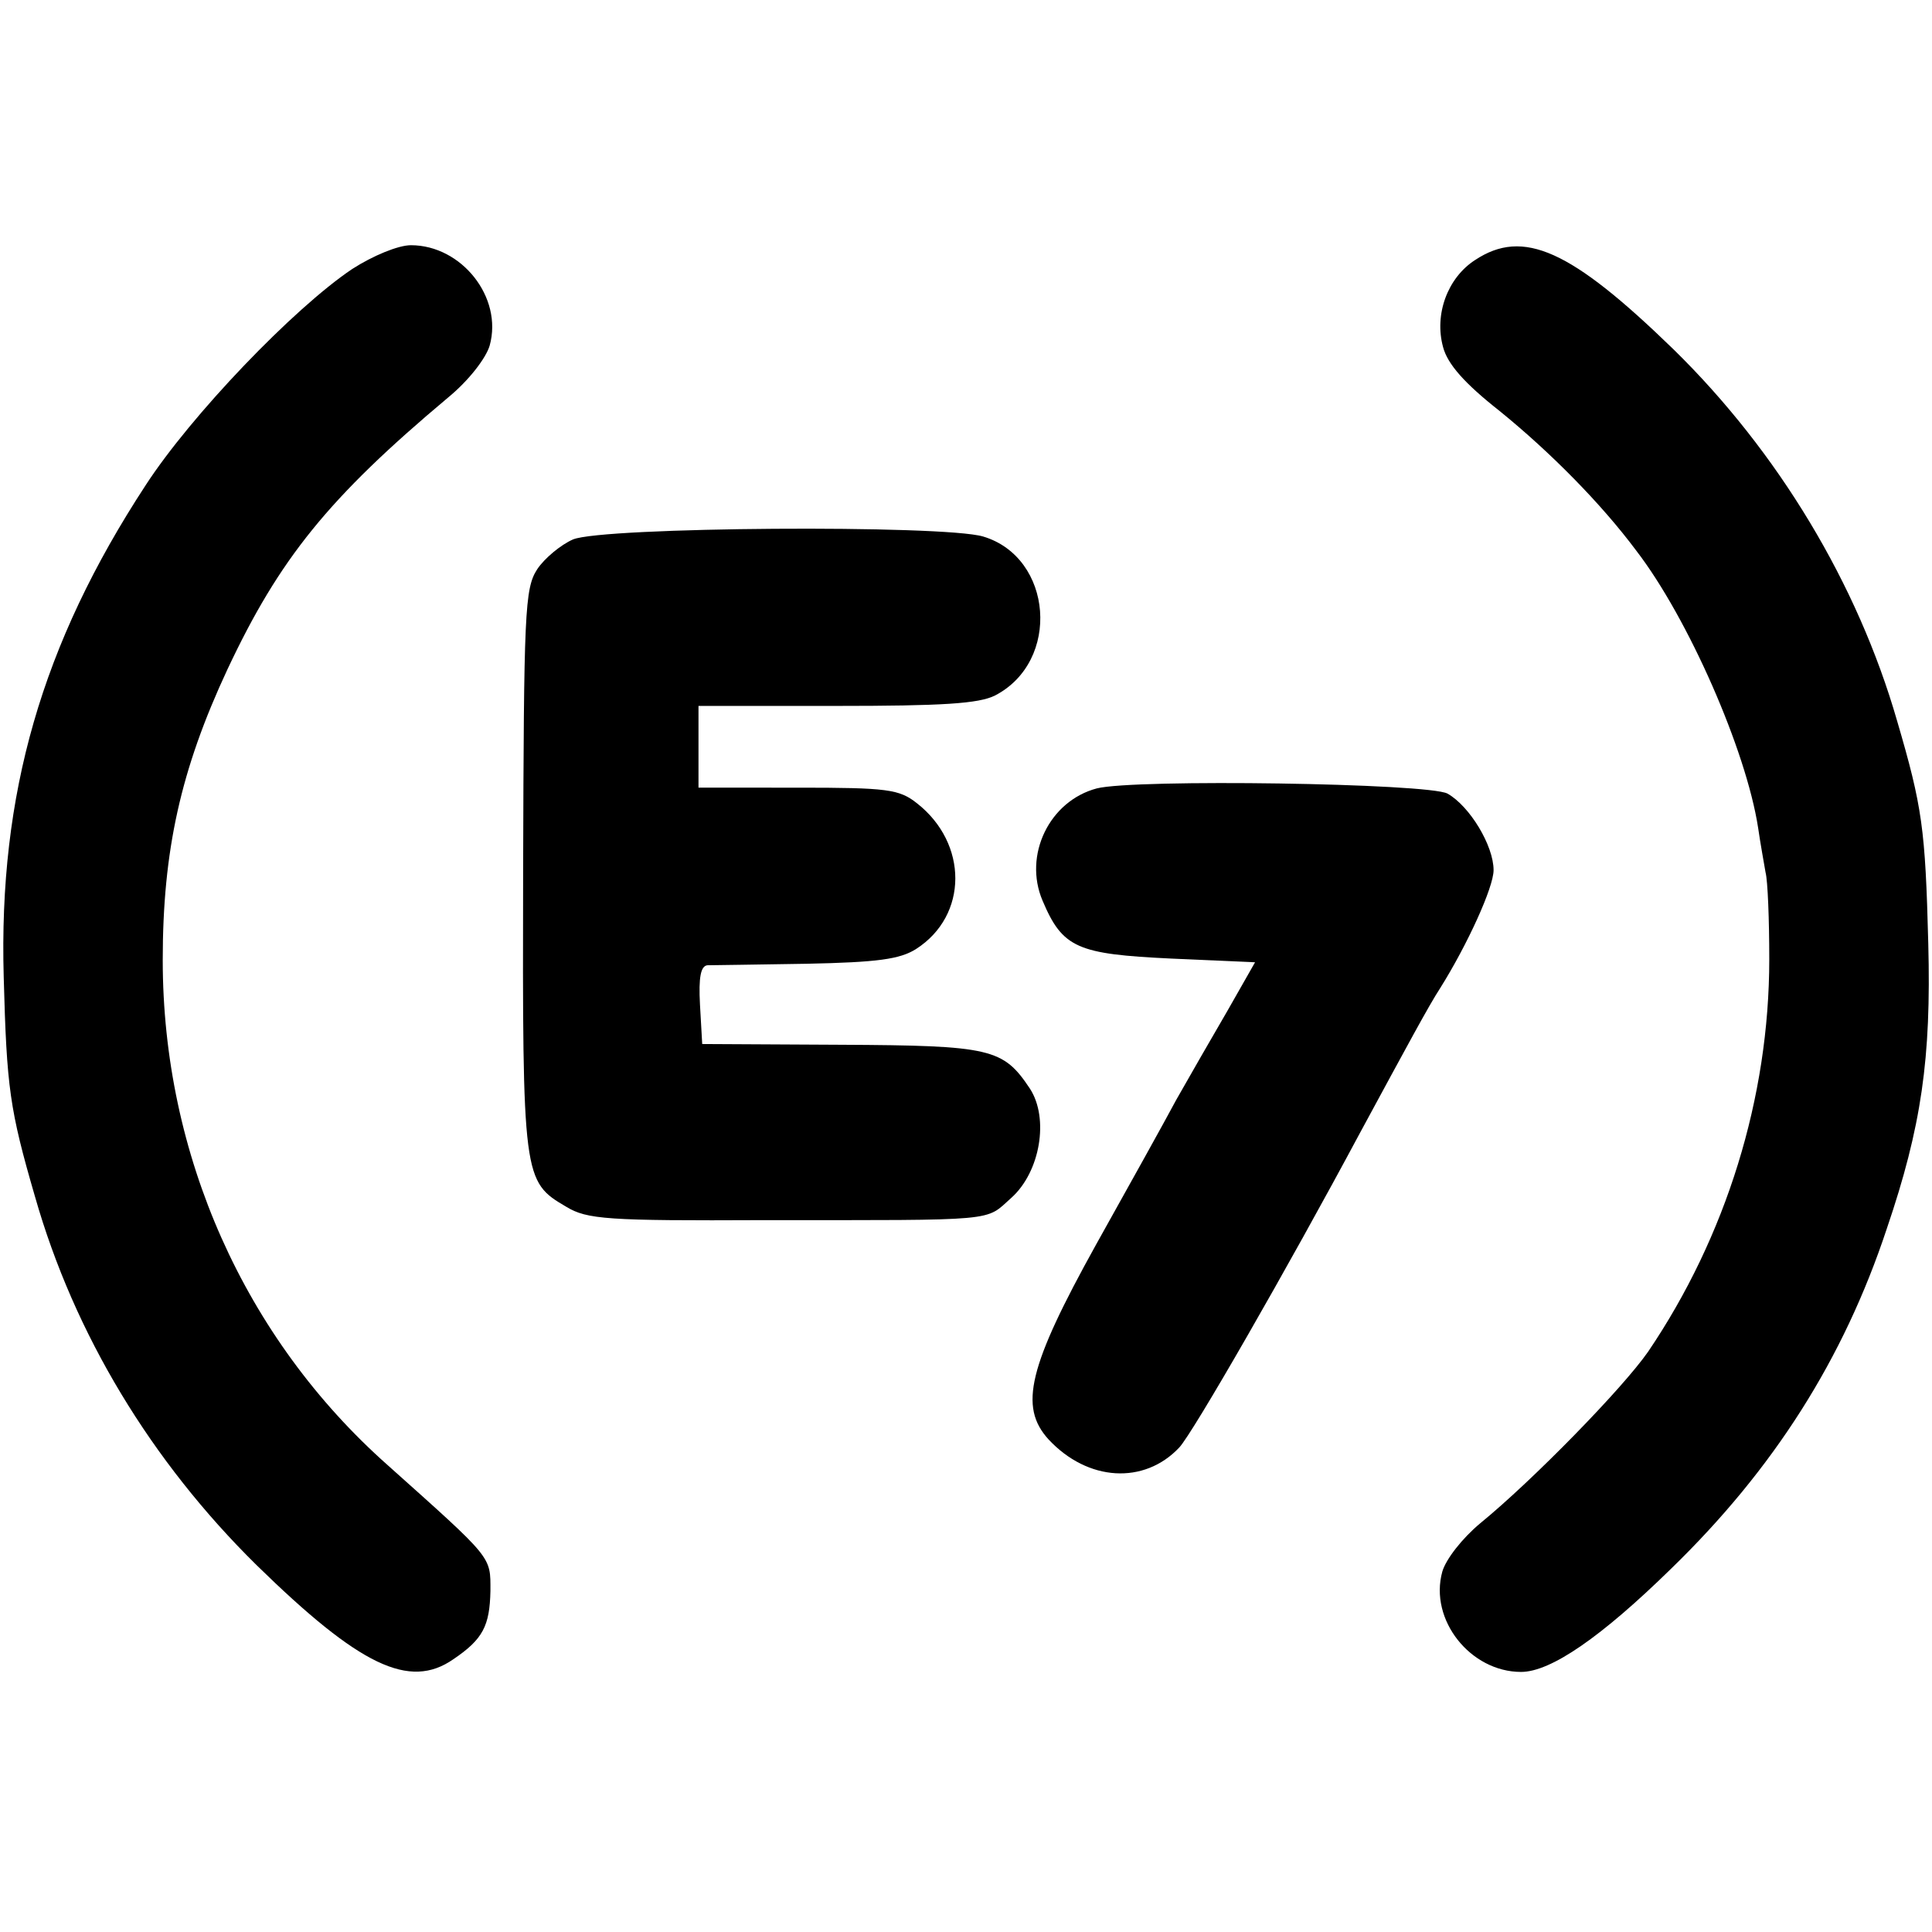
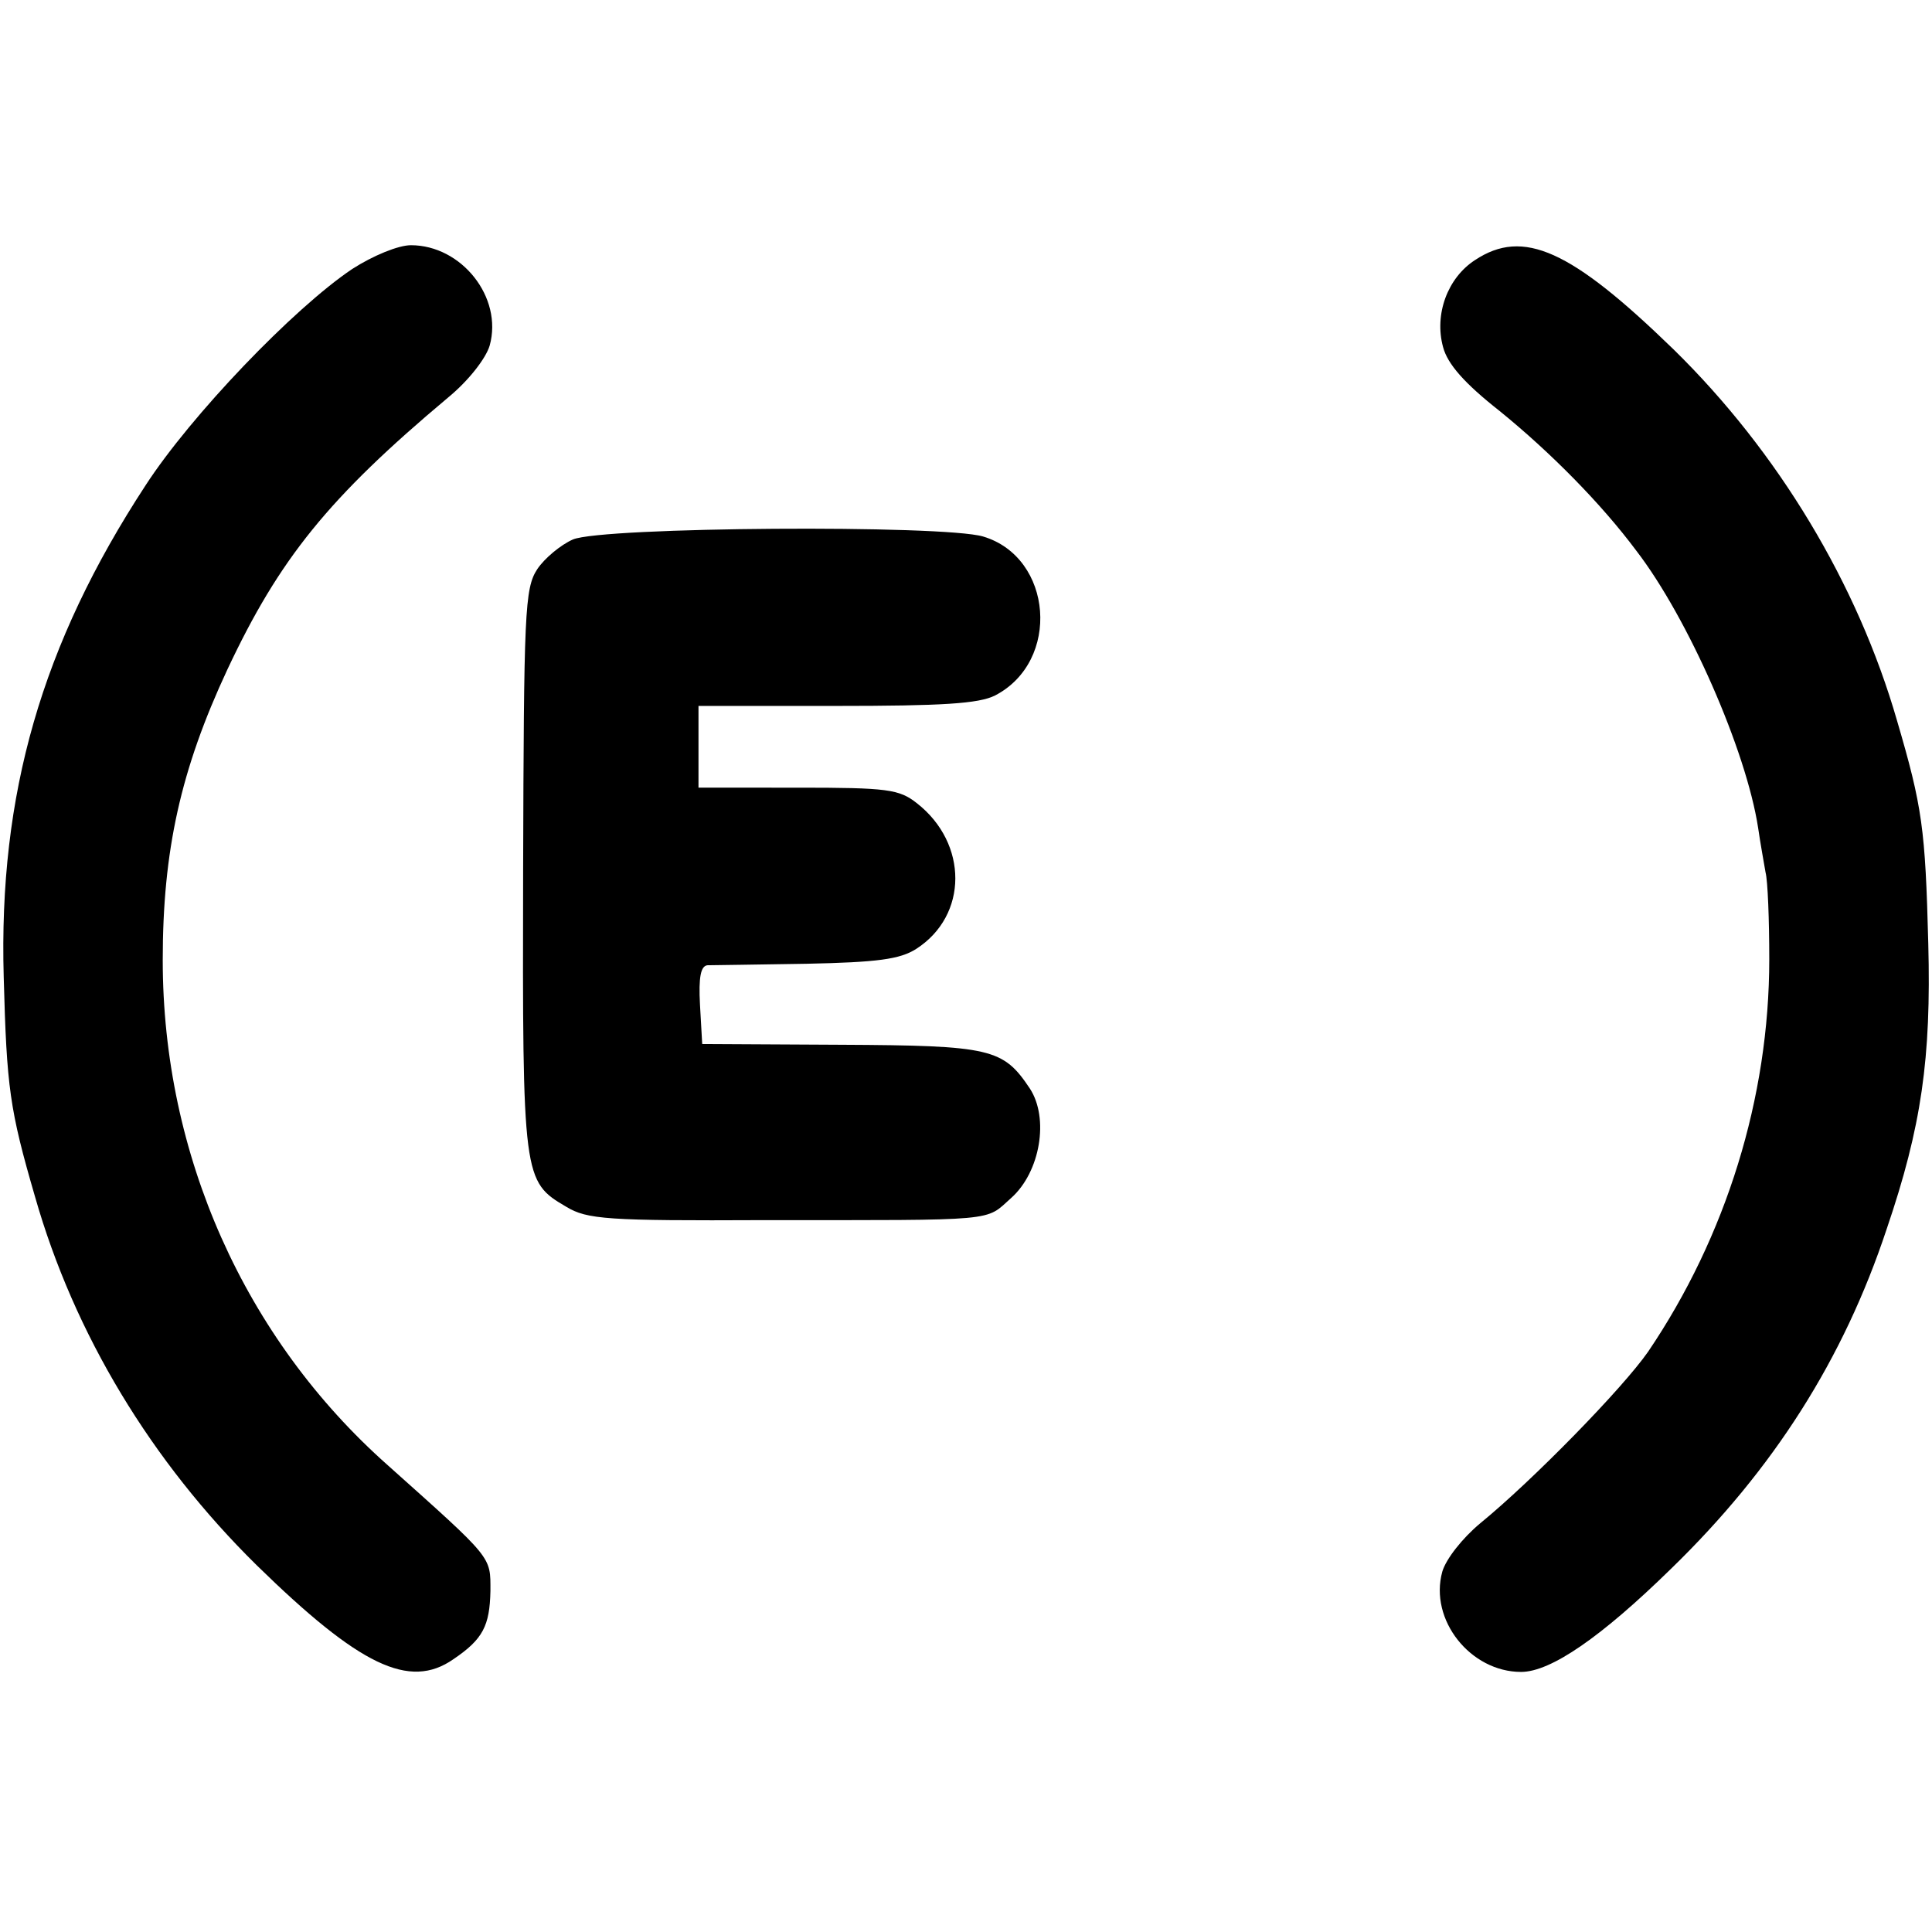
<svg xmlns="http://www.w3.org/2000/svg" version="1" width="346.667" height="346.667" viewBox="0 0 260 260">
  <path d="M47.4 36.2c-7.9 5.3-21.7 19.7-27.8 29.1C5.6 86.7-.2 106.9.5 131.5c.4 14.9.8 17.8 4.2 29.5 5.3 18.6 15.7 35.7 29.8 49.6 13.9 13.6 20.6 16.8 26.5 12.7 4-2.7 4.9-4.5 5-9.2 0-4.7.4-4.2-13.8-16.9-19.3-17.1-30.3-41.8-30.3-68 0-14.7 2.4-25.6 8.7-39.1 7-14.9 13.6-23.1 29.7-36.6 2.8-2.3 5.1-5.3 5.6-7C67.7 40 62.1 33 55.3 33c-1.7 0-5.1 1.4-7.9 3.2zM198.5 35c-3.7 2.4-5.5 7.3-4.3 11.7.6 2.3 2.9 4.9 7.6 8.6 6.9 5.6 13.7 12.5 18.4 18.8 7 9.1 14.8 26.9 16.4 37.3.3 2.1.8 4.8 1 6 .3 1.1.5 6.4.5 11.7 0 18.6-5.8 37.3-16.3 52.8-3.4 4.9-15.5 17.3-22.6 23.1-2.4 2-4.6 4.8-5.1 6.5-1.8 6.5 3.8 13.5 10.6 13.5 4 0 10.8-4.7 20.2-13.9 13.8-13.4 23.2-28.2 29-45.7 4.7-13.8 6-23 5.6-38.4-.4-15.5-.8-18.4-4.2-30-5.3-18.4-16-36.2-30.1-50-13.8-13.4-20.2-16.3-26.7-12zM77.1 72.6c-1.6.7-3.8 2.5-4.8 4-1.7 2.6-1.8 5.8-1.9 40.6-.1 41.4 0 41.8 5.8 45.2 2.8 1.7 5.5 1.9 26.7 1.8 31.9 0 29.6.2 33.2-3 3.9-3.5 5.1-10.7 2.5-14.7-3.6-5.4-5.2-5.8-25.4-5.9l-18.7-.1-.3-5.3c-.2-3.7.1-5.2 1-5.3.7 0 6.7-.1 13.3-.2 9.6-.2 12.6-.6 14.8-2 7-4.5 7-14.2.1-19.6-2.4-1.9-4-2.1-16-2.1H94V95h18.5c14.3 0 19.2-.3 21.4-1.4 8.9-4.6 7.8-18.6-1.6-21.4-5.4-1.6-51.2-1.3-55.2.4z" />
-   <path d="M147.6 106.1c-6.4 1.7-9.9 9-7.3 15.1 2.7 6.4 4.7 7.2 17.3 7.8l11.3.5-3.7 6.5c-2.1 3.6-5.2 9-6.9 12-1.6 3-6.5 11.8-10.8 19.5-9.1 16.4-10.4 21.8-6.4 26.2 5.3 5.7 12.9 6.1 17.6 1.1 1.8-1.9 14.5-24 24.3-42.3 6.5-12 9.3-17.2 10.8-19.5 3.7-5.9 7.2-13.6 7.2-15.9 0-3.3-3.2-8.6-6.2-10.3-2.6-1.4-42.1-2-47.2-.7z" />
</svg>